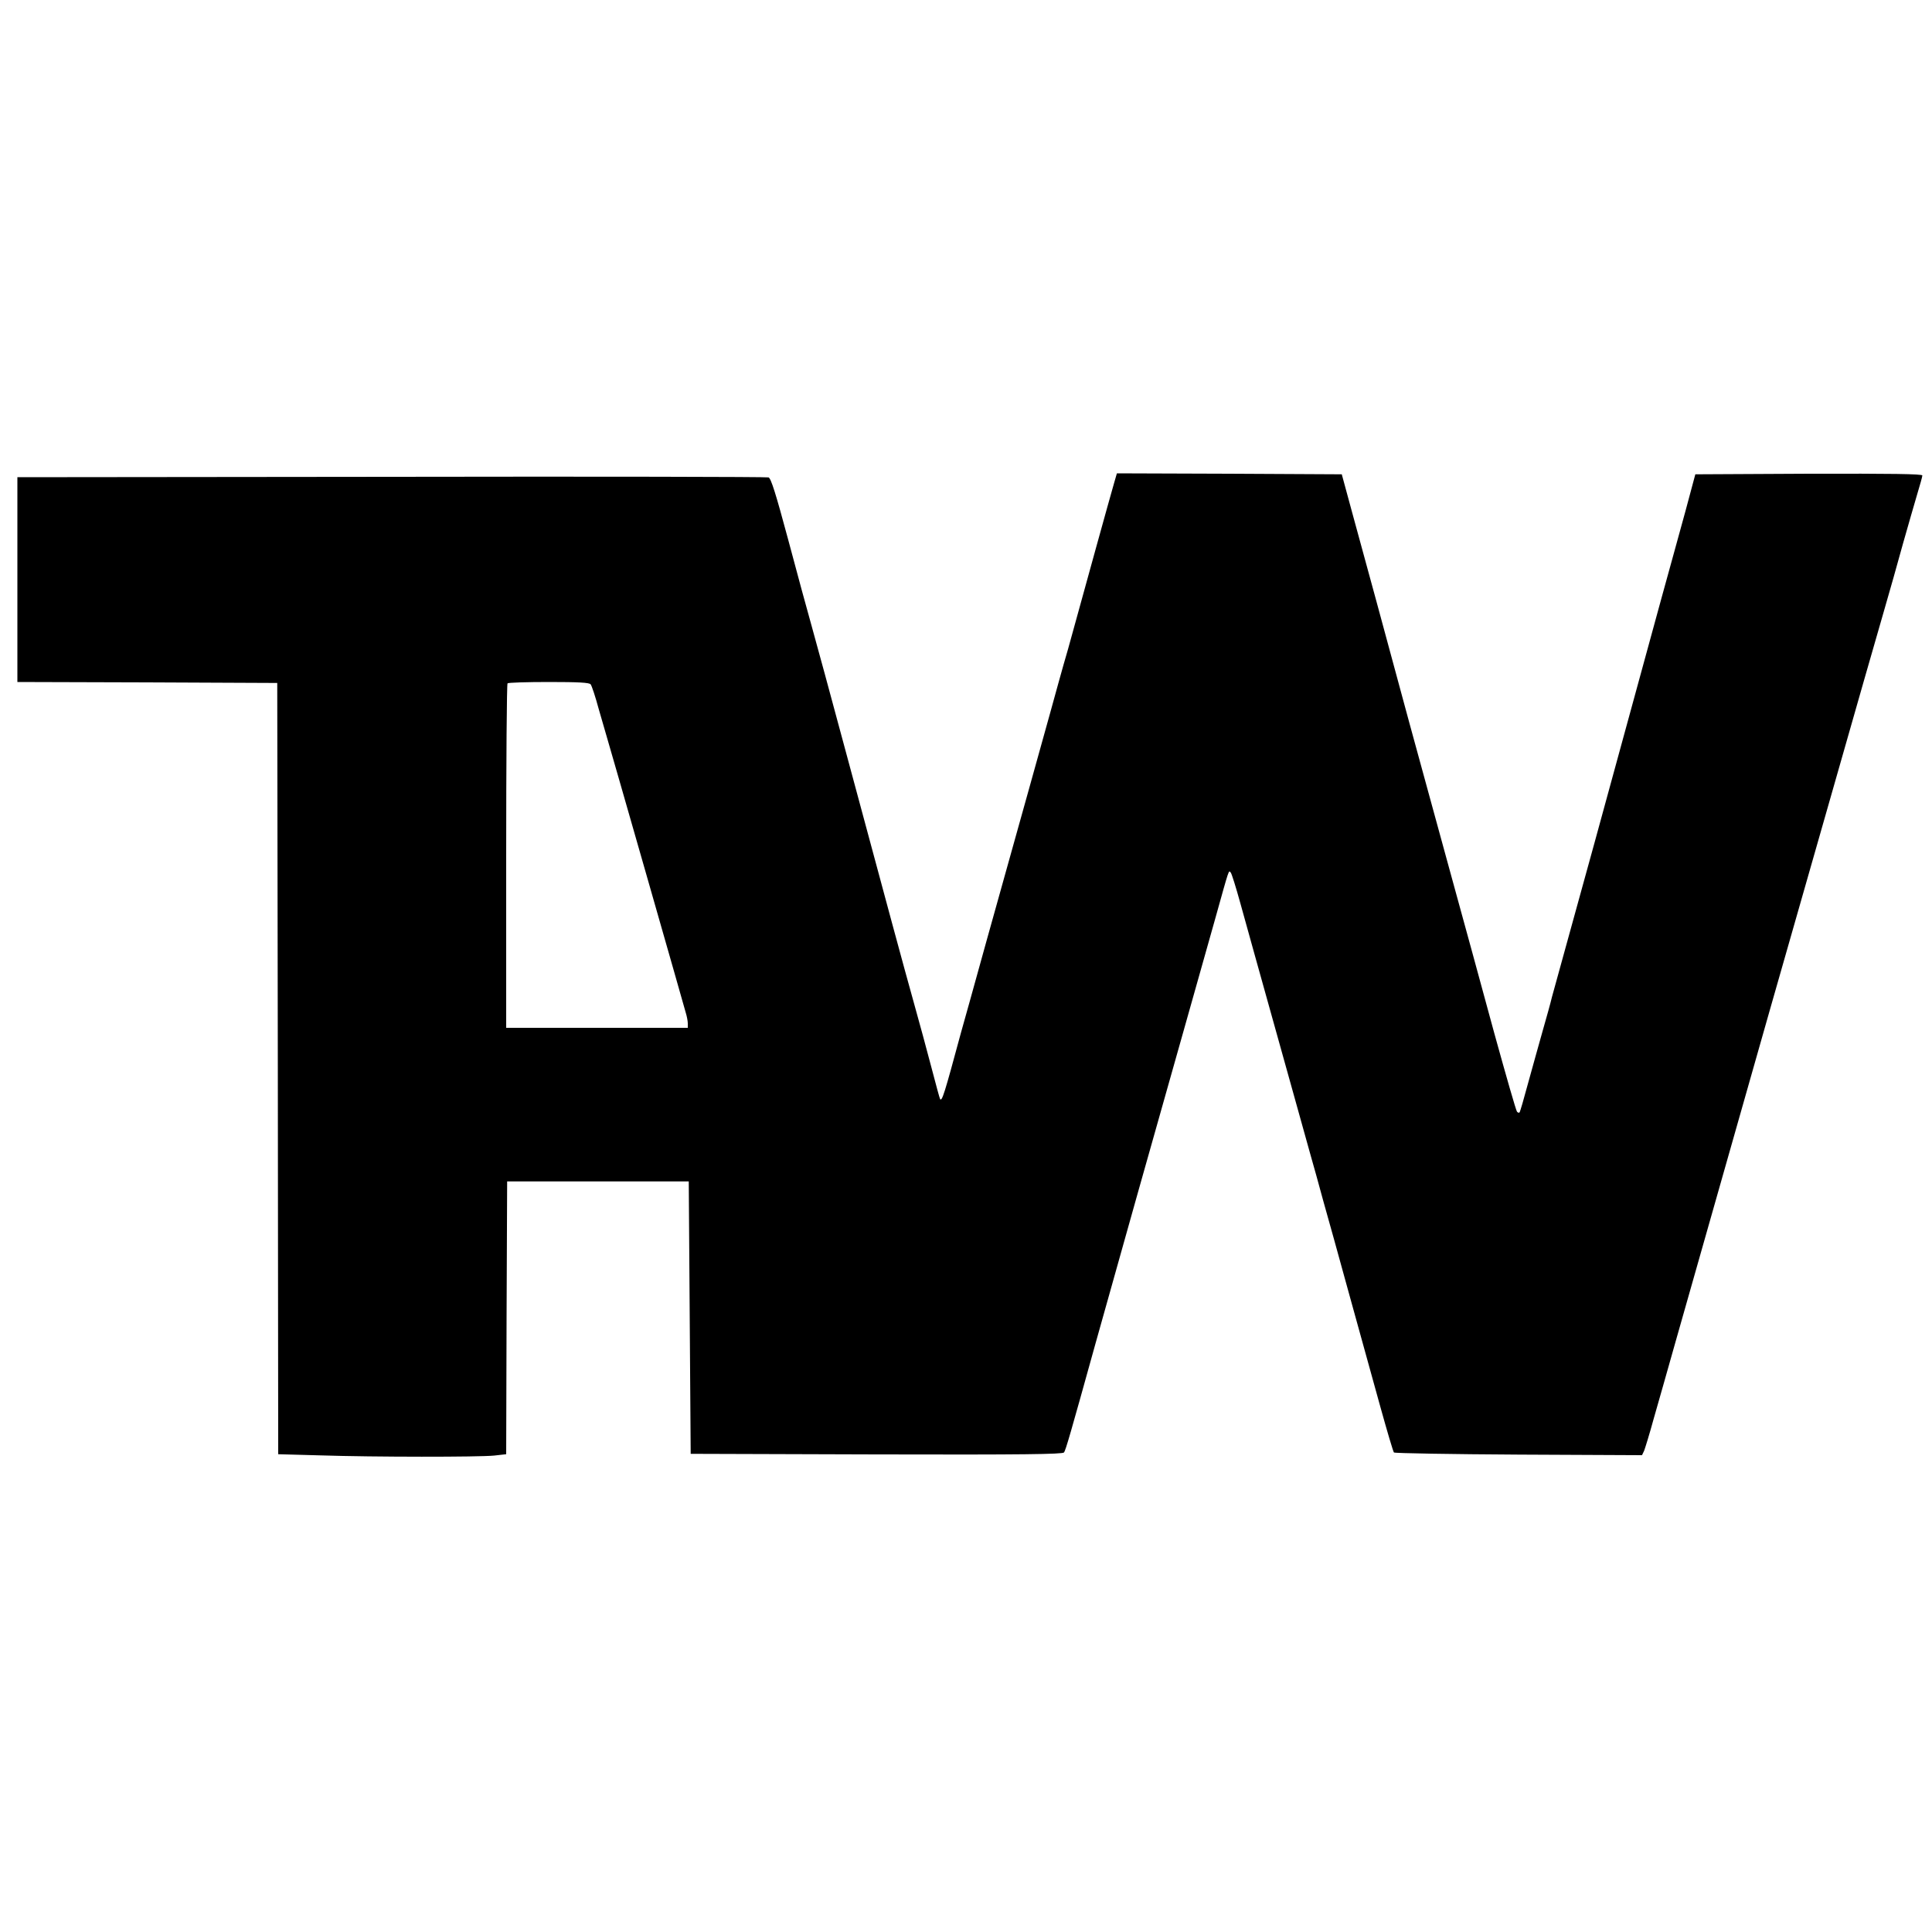
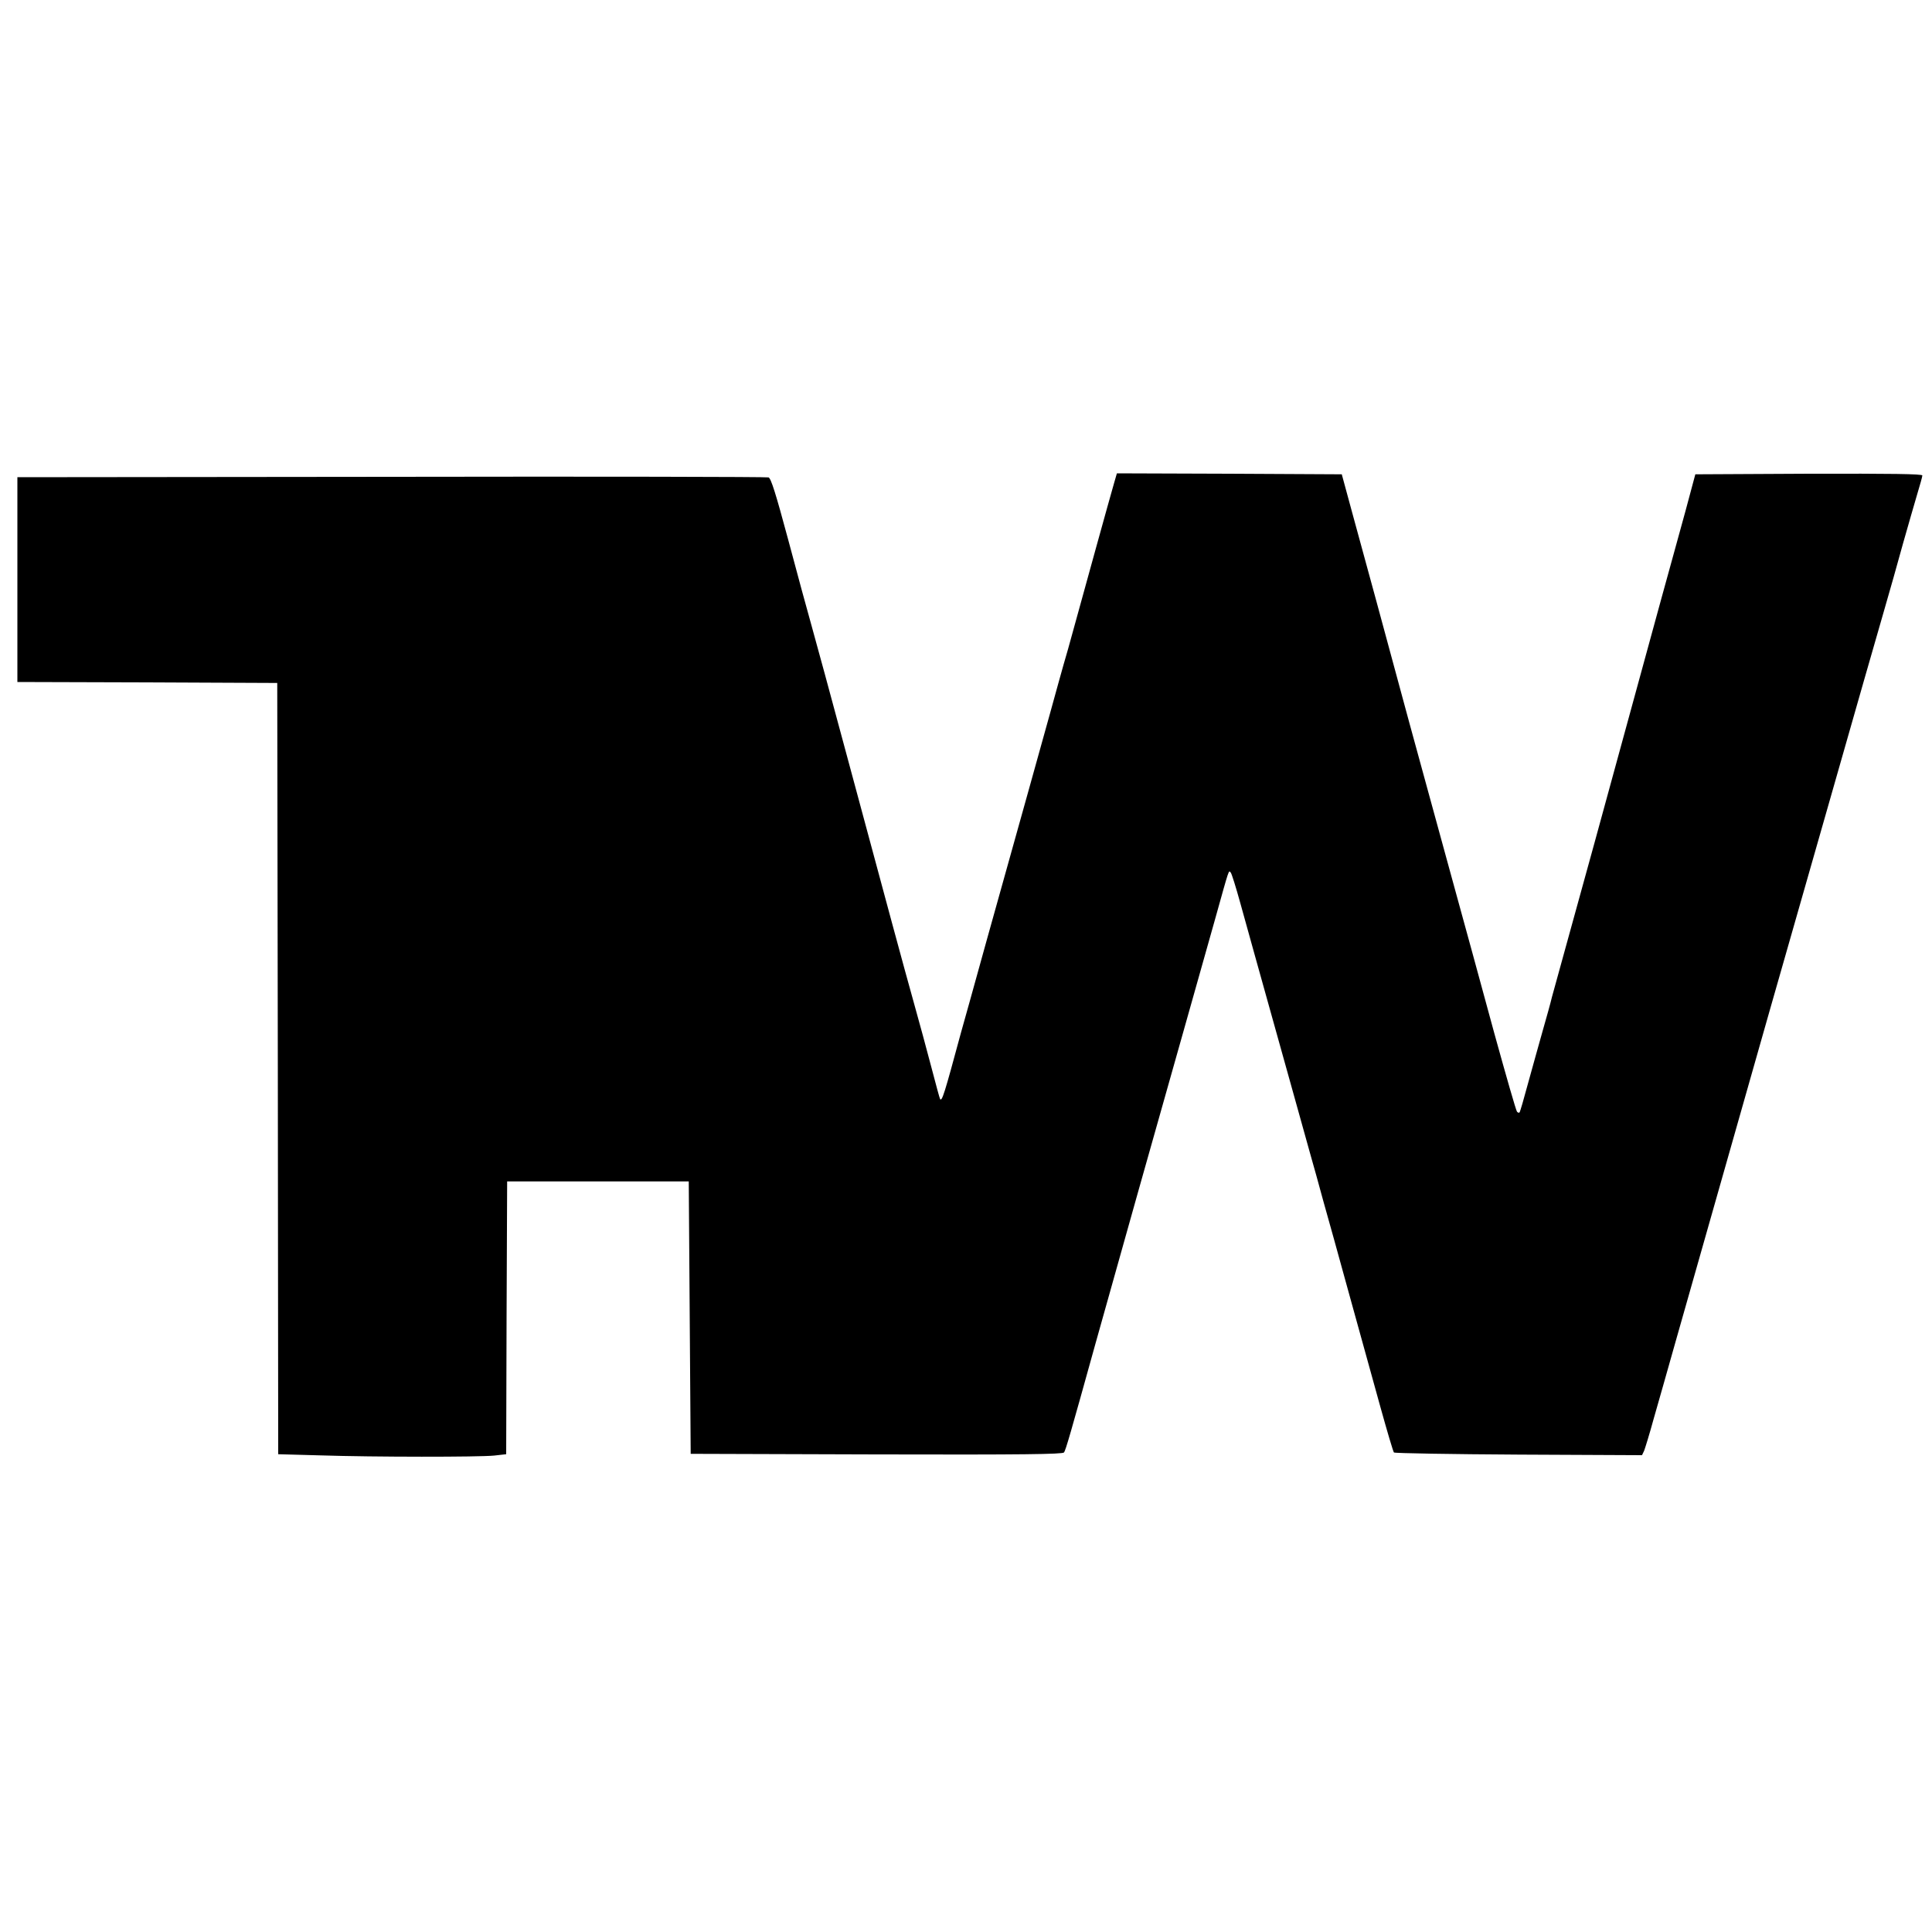
<svg xmlns="http://www.w3.org/2000/svg" version="1.0" width="1000pt" height="1000pt" viewBox="0 0 1000 1000" preserveAspectRatio="xMidYMid meet">
  <g transform="translate(0,1000) scale(0.1,-0.1)" fill="#000000" stroke="none">
-     <path d="M5766 7498 c-23 -79 -150 -539 -202 -728 -25 -91 -51 -185 -59 -210 -7 -25 -38 -135 -68 -245 -58 -209 -126 -453 -328 -1175 -66 -239 -127 -457 -135 -485 -87 -322 -98 -356 -108 -344 -2 2 -22 76 -45 164 -23 88 -64 239 -91 335 -53 189 -133 486 -351 1295 -77 286 -157 581 -178 655 -21 74 -76 276 -122 449 -63 234 -88 315 -101 320 -9 3 -888 5 -1952 3 l-1936 -2 0 -530 0 -530 673 -2 672 -3 3 -1996 2 -1996 218 -6 c278 -9 821 -9 900 -1 l62 7 2 706 3 706 470 0 470 0 5 -705 5 -705 961 -3 c762 -2 963 1 971 10 9 11 33 95 163 563 75 269 363 1292 455 1615 57 201 131 464 165 585 75 269 69 250 80 239 5 -5 27 -76 50 -159 23 -82 57 -204 75 -270 62 -221 145 -518 201 -720 31 -110 69 -247 85 -305 17 -58 47 -168 68 -245 22 -77 83 -297 136 -490 53 -192 125 -453 160 -578 35 -126 66 -231 70 -235 4 -4 294 -9 646 -11 l638 -3 11 23 c5 13 28 87 49 164 22 77 74 259 115 405 91 321 378 1331 486 1710 43 151 183 640 310 1085 127 446 254 889 282 985 28 96 72 252 98 347 27 95 60 210 74 257 14 46 26 89 26 95 0 8 -161 10 -587 9 l-588 -3 -51 -190 c-29 -104 -84 -307 -124 -450 -39 -143 -98 -357 -130 -475 -161 -590 -298 -1088 -357 -1300 -36 -129 -72 -260 -80 -290 -7 -30 -29 -109 -48 -175 -19 -66 -52 -187 -75 -269 -22 -82 -42 -151 -45 -154 -3 -3 -9 -1 -13 4 -5 5 -57 187 -117 404 -59 217 -161 591 -227 830 -66 239 -162 593 -215 785 -52 193 -128 472 -168 620 -41 149 -98 358 -127 465 l-53 195 -582 3 -582 2 -15 -52z m-2709 -1040 c6 -7 25 -65 42 -128 18 -63 37 -128 42 -145 5 -16 97 -336 204 -710 107 -374 199 -696 204 -715 6 -19 11 -45 11 -57 l0 -23 -470 0 -470 0 0 888 c0 489 3 892 7 895 3 4 100 7 213 7 154 0 210 -3 217 -12z" />
+     <path d="M5766 7498 c-23 -79 -150 -539 -202 -728 -25 -91 -51 -185 -59 -210 -7 -25 -38 -135 -68 -245 -58 -209 -126 -453 -328 -1175 -66 -239 -127 -457 -135 -485 -87 -322 -98 -356 -108 -344 -2 2 -22 76 -45 164 -23 88 -64 239 -91 335 -53 189 -133 486 -351 1295 -77 286 -157 581 -178 655 -21 74 -76 276 -122 449 -63 234 -88 315 -101 320 -9 3 -888 5 -1952 3 l-1936 -2 0 -530 0 -530 673 -2 672 -3 3 -1996 2 -1996 218 -6 c278 -9 821 -9 900 -1 l62 7 2 706 3 706 470 0 470 0 5 -705 5 -705 961 -3 c762 -2 963 1 971 10 9 11 33 95 163 563 75 269 363 1292 455 1615 57 201 131 464 165 585 75 269 69 250 80 239 5 -5 27 -76 50 -159 23 -82 57 -204 75 -270 62 -221 145 -518 201 -720 31 -110 69 -247 85 -305 17 -58 47 -168 68 -245 22 -77 83 -297 136 -490 53 -192 125 -453 160 -578 35 -126 66 -231 70 -235 4 -4 294 -9 646 -11 l638 -3 11 23 c5 13 28 87 49 164 22 77 74 259 115 405 91 321 378 1331 486 1710 43 151 183 640 310 1085 127 446 254 889 282 985 28 96 72 252 98 347 27 95 60 210 74 257 14 46 26 89 26 95 0 8 -161 10 -587 9 l-588 -3 -51 -190 c-29 -104 -84 -307 -124 -450 -39 -143 -98 -357 -130 -475 -161 -590 -298 -1088 -357 -1300 -36 -129 -72 -260 -80 -290 -7 -30 -29 -109 -48 -175 -19 -66 -52 -187 -75 -269 -22 -82 -42 -151 -45 -154 -3 -3 -9 -1 -13 4 -5 5 -57 187 -117 404 -59 217 -161 591 -227 830 -66 239 -162 593 -215 785 -52 193 -128 472 -168 620 -41 149 -98 358 -127 465 l-53 195 -582 3 -582 2 -15 -52z m-2709 -1040 c6 -7 25 -65 42 -128 18 -63 37 -128 42 -145 5 -16 97 -336 204 -710 107 -374 199 -696 204 -715 6 -19 11 -45 11 -57 c0 489 3 892 7 895 3 4 100 7 213 7 154 0 210 -3 217 -12z" />
  </g>
</svg>